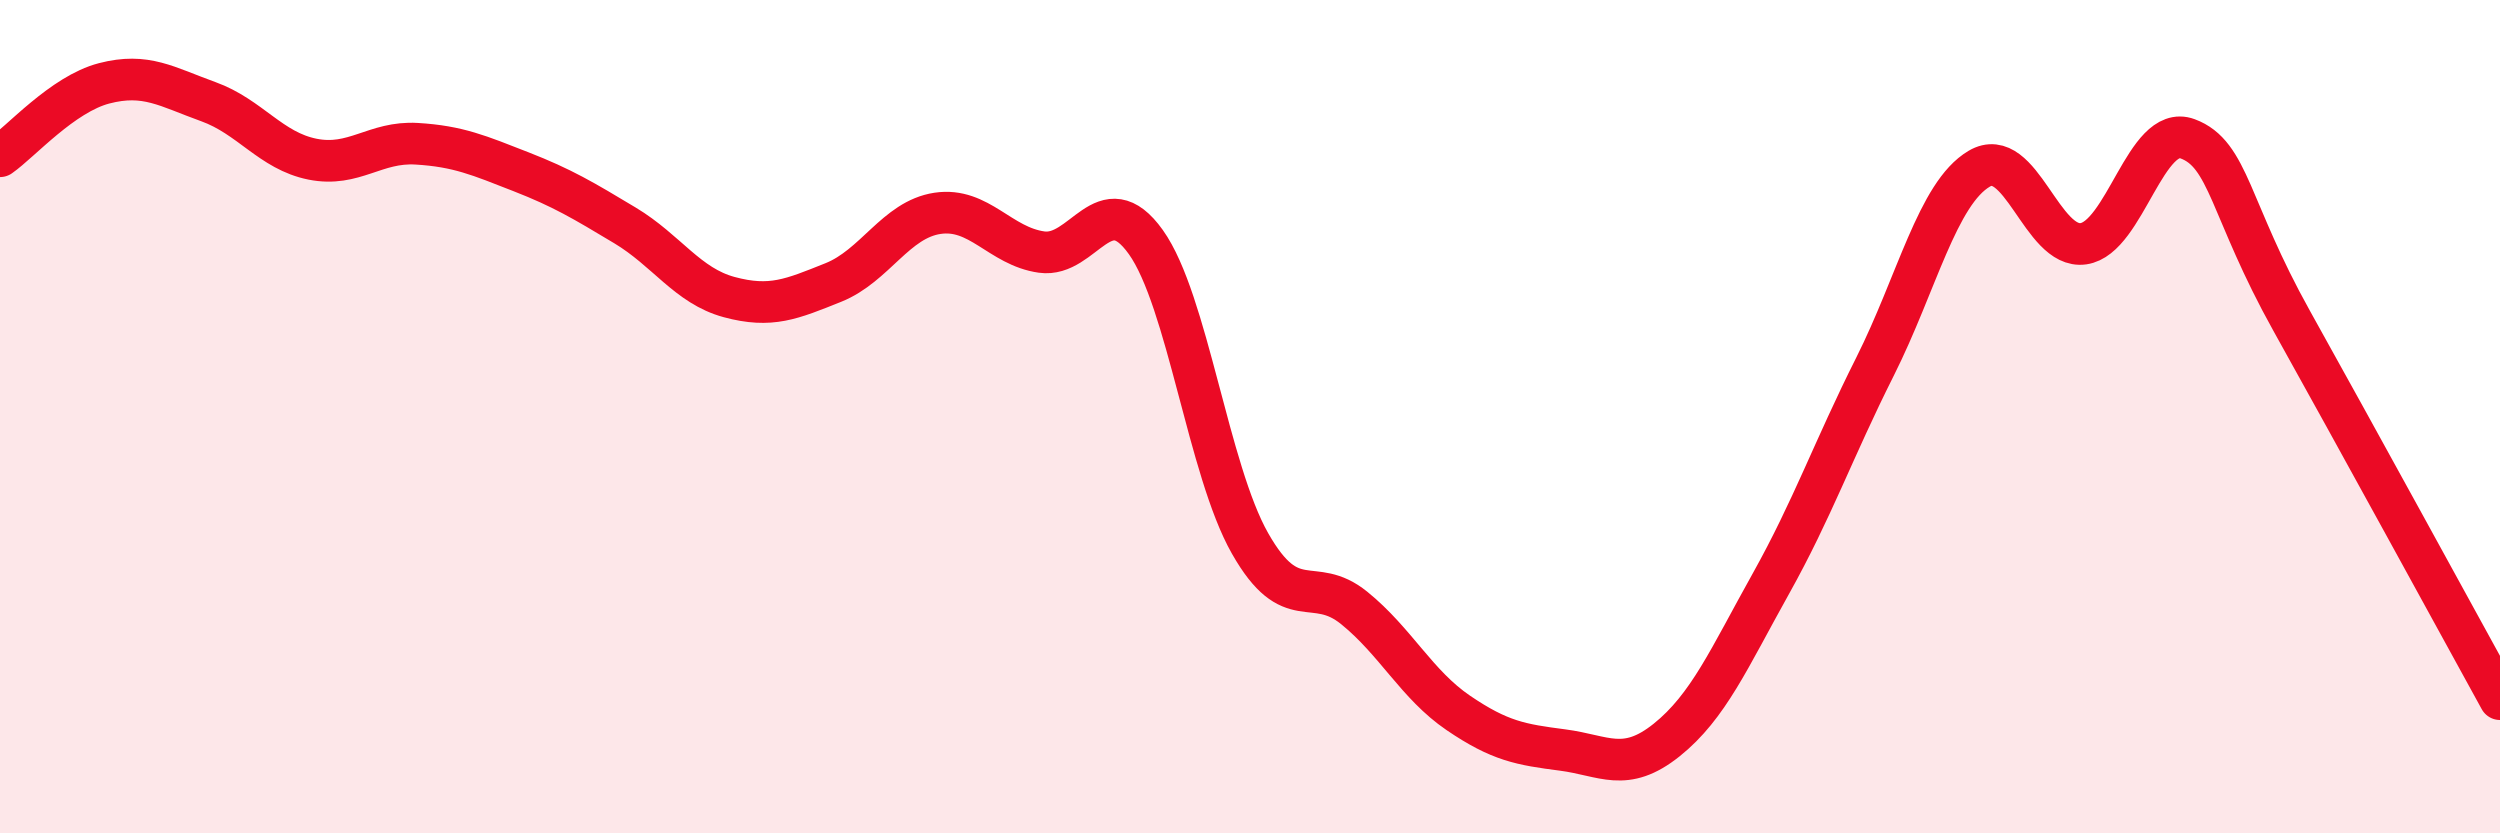
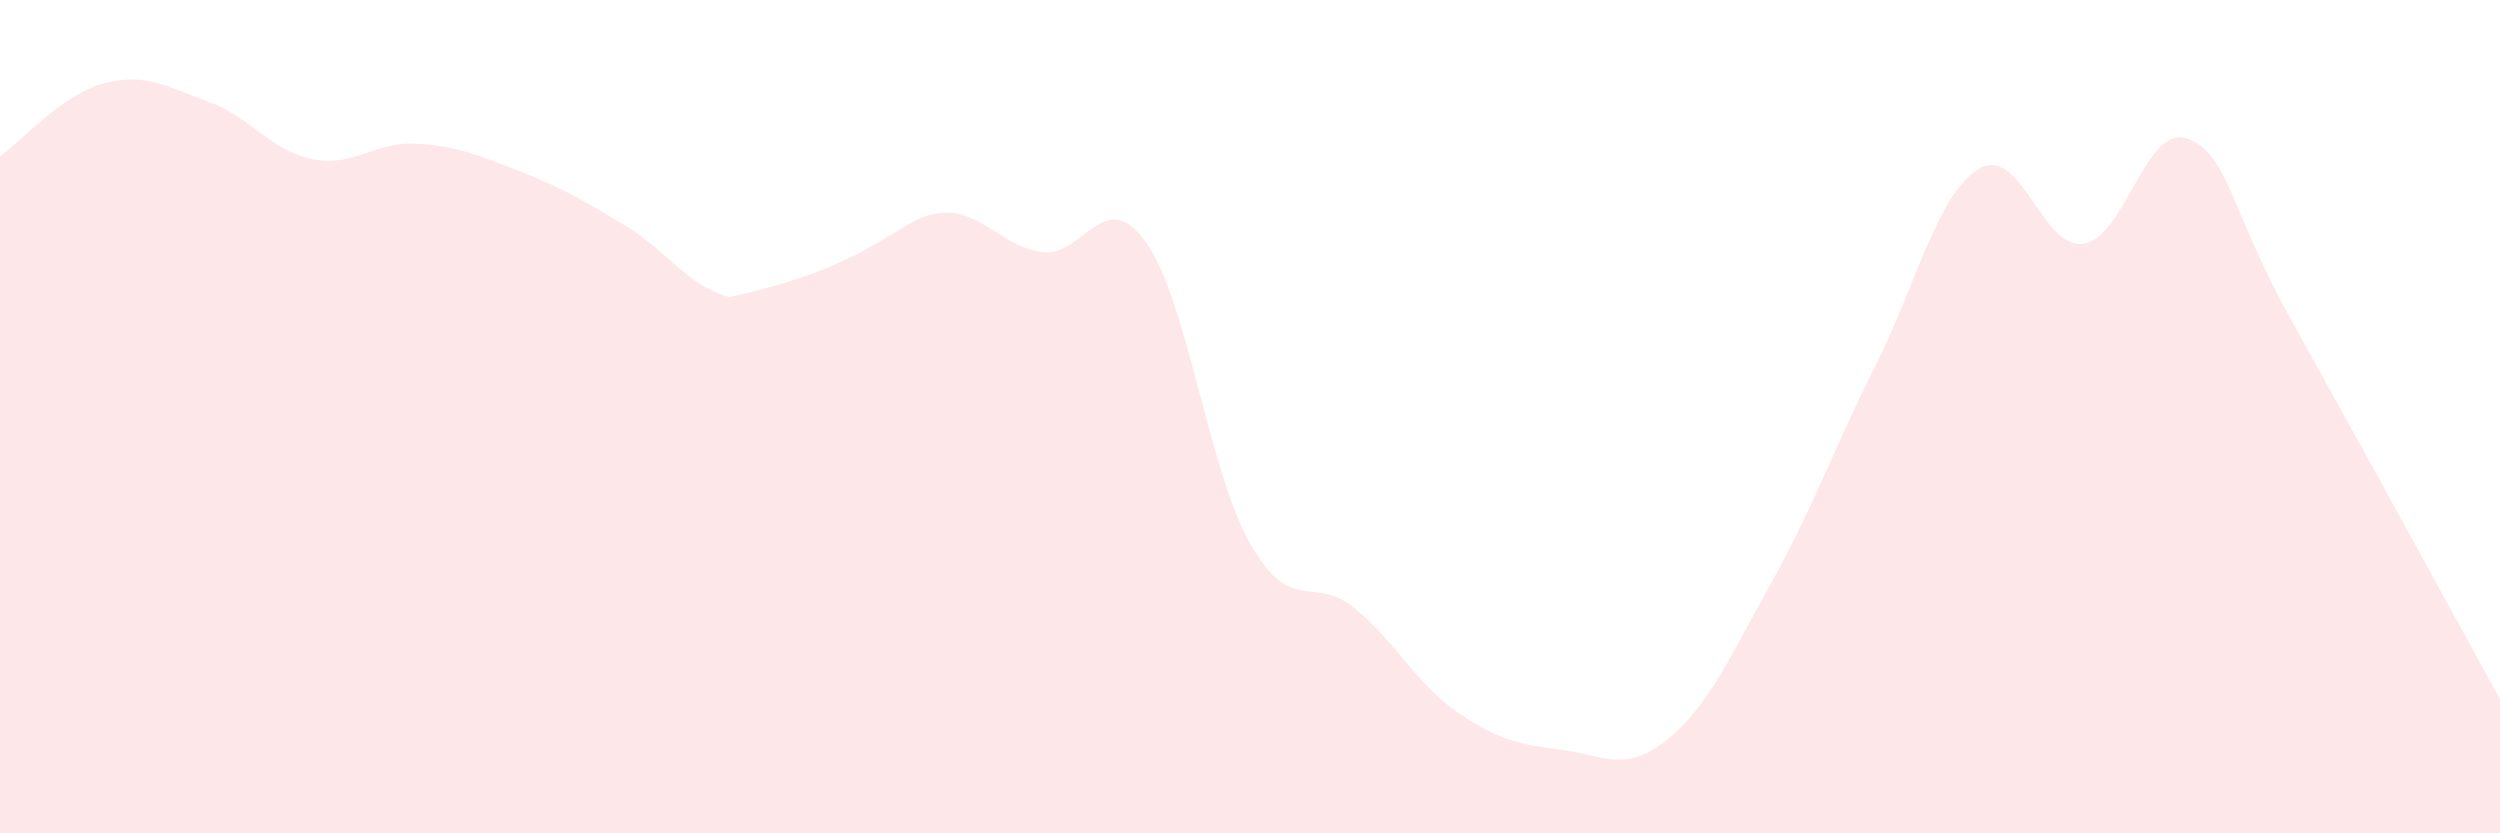
<svg xmlns="http://www.w3.org/2000/svg" width="60" height="20" viewBox="0 0 60 20">
-   <path d="M 0,3.75 C 0.5,3.4 1.5,2.26 2.5,2 C 3.5,1.74 4,2.08 5,2.44 C 6,2.8 6.5,3.62 7.5,3.82 C 8.5,4.02 9,3.39 10,3.45 C 11,3.51 11.5,3.73 12.5,4.12 C 13.5,4.51 14,4.81 15,5.41 C 16,6.01 16.5,6.86 17.5,7.13 C 18.5,7.4 19,7.18 20,6.78 C 21,6.38 21.5,5.27 22.5,5.12 C 23.5,4.97 24,5.91 25,6.05 C 26,6.19 26.5,4.41 27.5,5.81 C 28.5,7.21 29,11.28 30,13.04 C 31,14.8 31.5,13.78 32.5,14.59 C 33.5,15.4 34,16.43 35,17.11 C 36,17.79 36.5,17.87 37.5,18 C 38.5,18.13 39,18.56 40,17.76 C 41,16.96 41.5,15.8 42.5,14.01 C 43.5,12.22 44,10.79 45,8.8 C 46,6.81 46.5,4.64 47.5,4.05 C 48.5,3.46 49,5.99 50,5.85 C 51,5.71 51.5,2.96 52.5,3.33 C 53.5,3.7 53.5,5.01 55,7.7 C 56.5,10.39 59,14.96 60,16.78L60 20L0 20Z" fill="#EB0A25" opacity="0.1" stroke-linecap="round" stroke-linejoin="round" />
-   <path d="M 0,3.75 C 0.5,3.4 1.5,2.26 2.5,2 C 3.5,1.74 4,2.08 5,2.44 C 6,2.8 6.5,3.62 7.5,3.82 C 8.5,4.02 9,3.39 10,3.45 C 11,3.51 11.5,3.73 12.5,4.12 C 13.5,4.51 14,4.81 15,5.41 C 16,6.01 16.5,6.86 17.5,7.13 C 18.5,7.4 19,7.18 20,6.78 C 21,6.38 21.5,5.27 22.5,5.12 C 23.5,4.97 24,5.91 25,6.05 C 26,6.19 26.5,4.41 27.5,5.81 C 28.5,7.21 29,11.28 30,13.04 C 31,14.8 31.5,13.78 32.5,14.59 C 33.5,15.4 34,16.43 35,17.11 C 36,17.79 36.5,17.87 37.5,18 C 38.5,18.13 39,18.56 40,17.76 C 41,16.96 41.5,15.8 42.5,14.01 C 43.5,12.22 44,10.79 45,8.8 C 46,6.81 46.5,4.64 47.5,4.05 C 48.5,3.46 49,5.99 50,5.85 C 51,5.71 51.5,2.96 52.5,3.33 C 53.5,3.7 53.5,5.01 55,7.7 C 56.5,10.39 59,14.96 60,16.78" stroke="#EB0A25" stroke-width="1" fill="none" stroke-linecap="round" stroke-linejoin="round" />
+   <path d="M 0,3.75 C 0.5,3.4 1.5,2.26 2.5,2 C 3.5,1.74 4,2.08 5,2.44 C 6,2.8 6.5,3.62 7.5,3.82 C 8.5,4.02 9,3.39 10,3.45 C 11,3.51 11.5,3.73 12.5,4.12 C 13.5,4.51 14,4.81 15,5.41 C 16,6.01 16.5,6.86 17.5,7.13 C 21,6.38 21.5,5.27 22.5,5.12 C 23.5,4.97 24,5.91 25,6.05 C 26,6.19 26.5,4.41 27.5,5.81 C 28.5,7.21 29,11.28 30,13.04 C 31,14.8 31.5,13.78 32.5,14.59 C 33.5,15.4 34,16.43 35,17.11 C 36,17.79 36.5,17.87 37.5,18 C 38.5,18.13 39,18.56 40,17.76 C 41,16.96 41.5,15.8 42.5,14.01 C 43.5,12.22 44,10.79 45,8.8 C 46,6.81 46.5,4.64 47.5,4.05 C 48.5,3.46 49,5.99 50,5.85 C 51,5.71 51.5,2.96 52.5,3.33 C 53.5,3.7 53.5,5.01 55,7.7 C 56.5,10.39 59,14.96 60,16.78L60 20L0 20Z" fill="#EB0A25" opacity="0.1" stroke-linecap="round" stroke-linejoin="round" />
</svg>